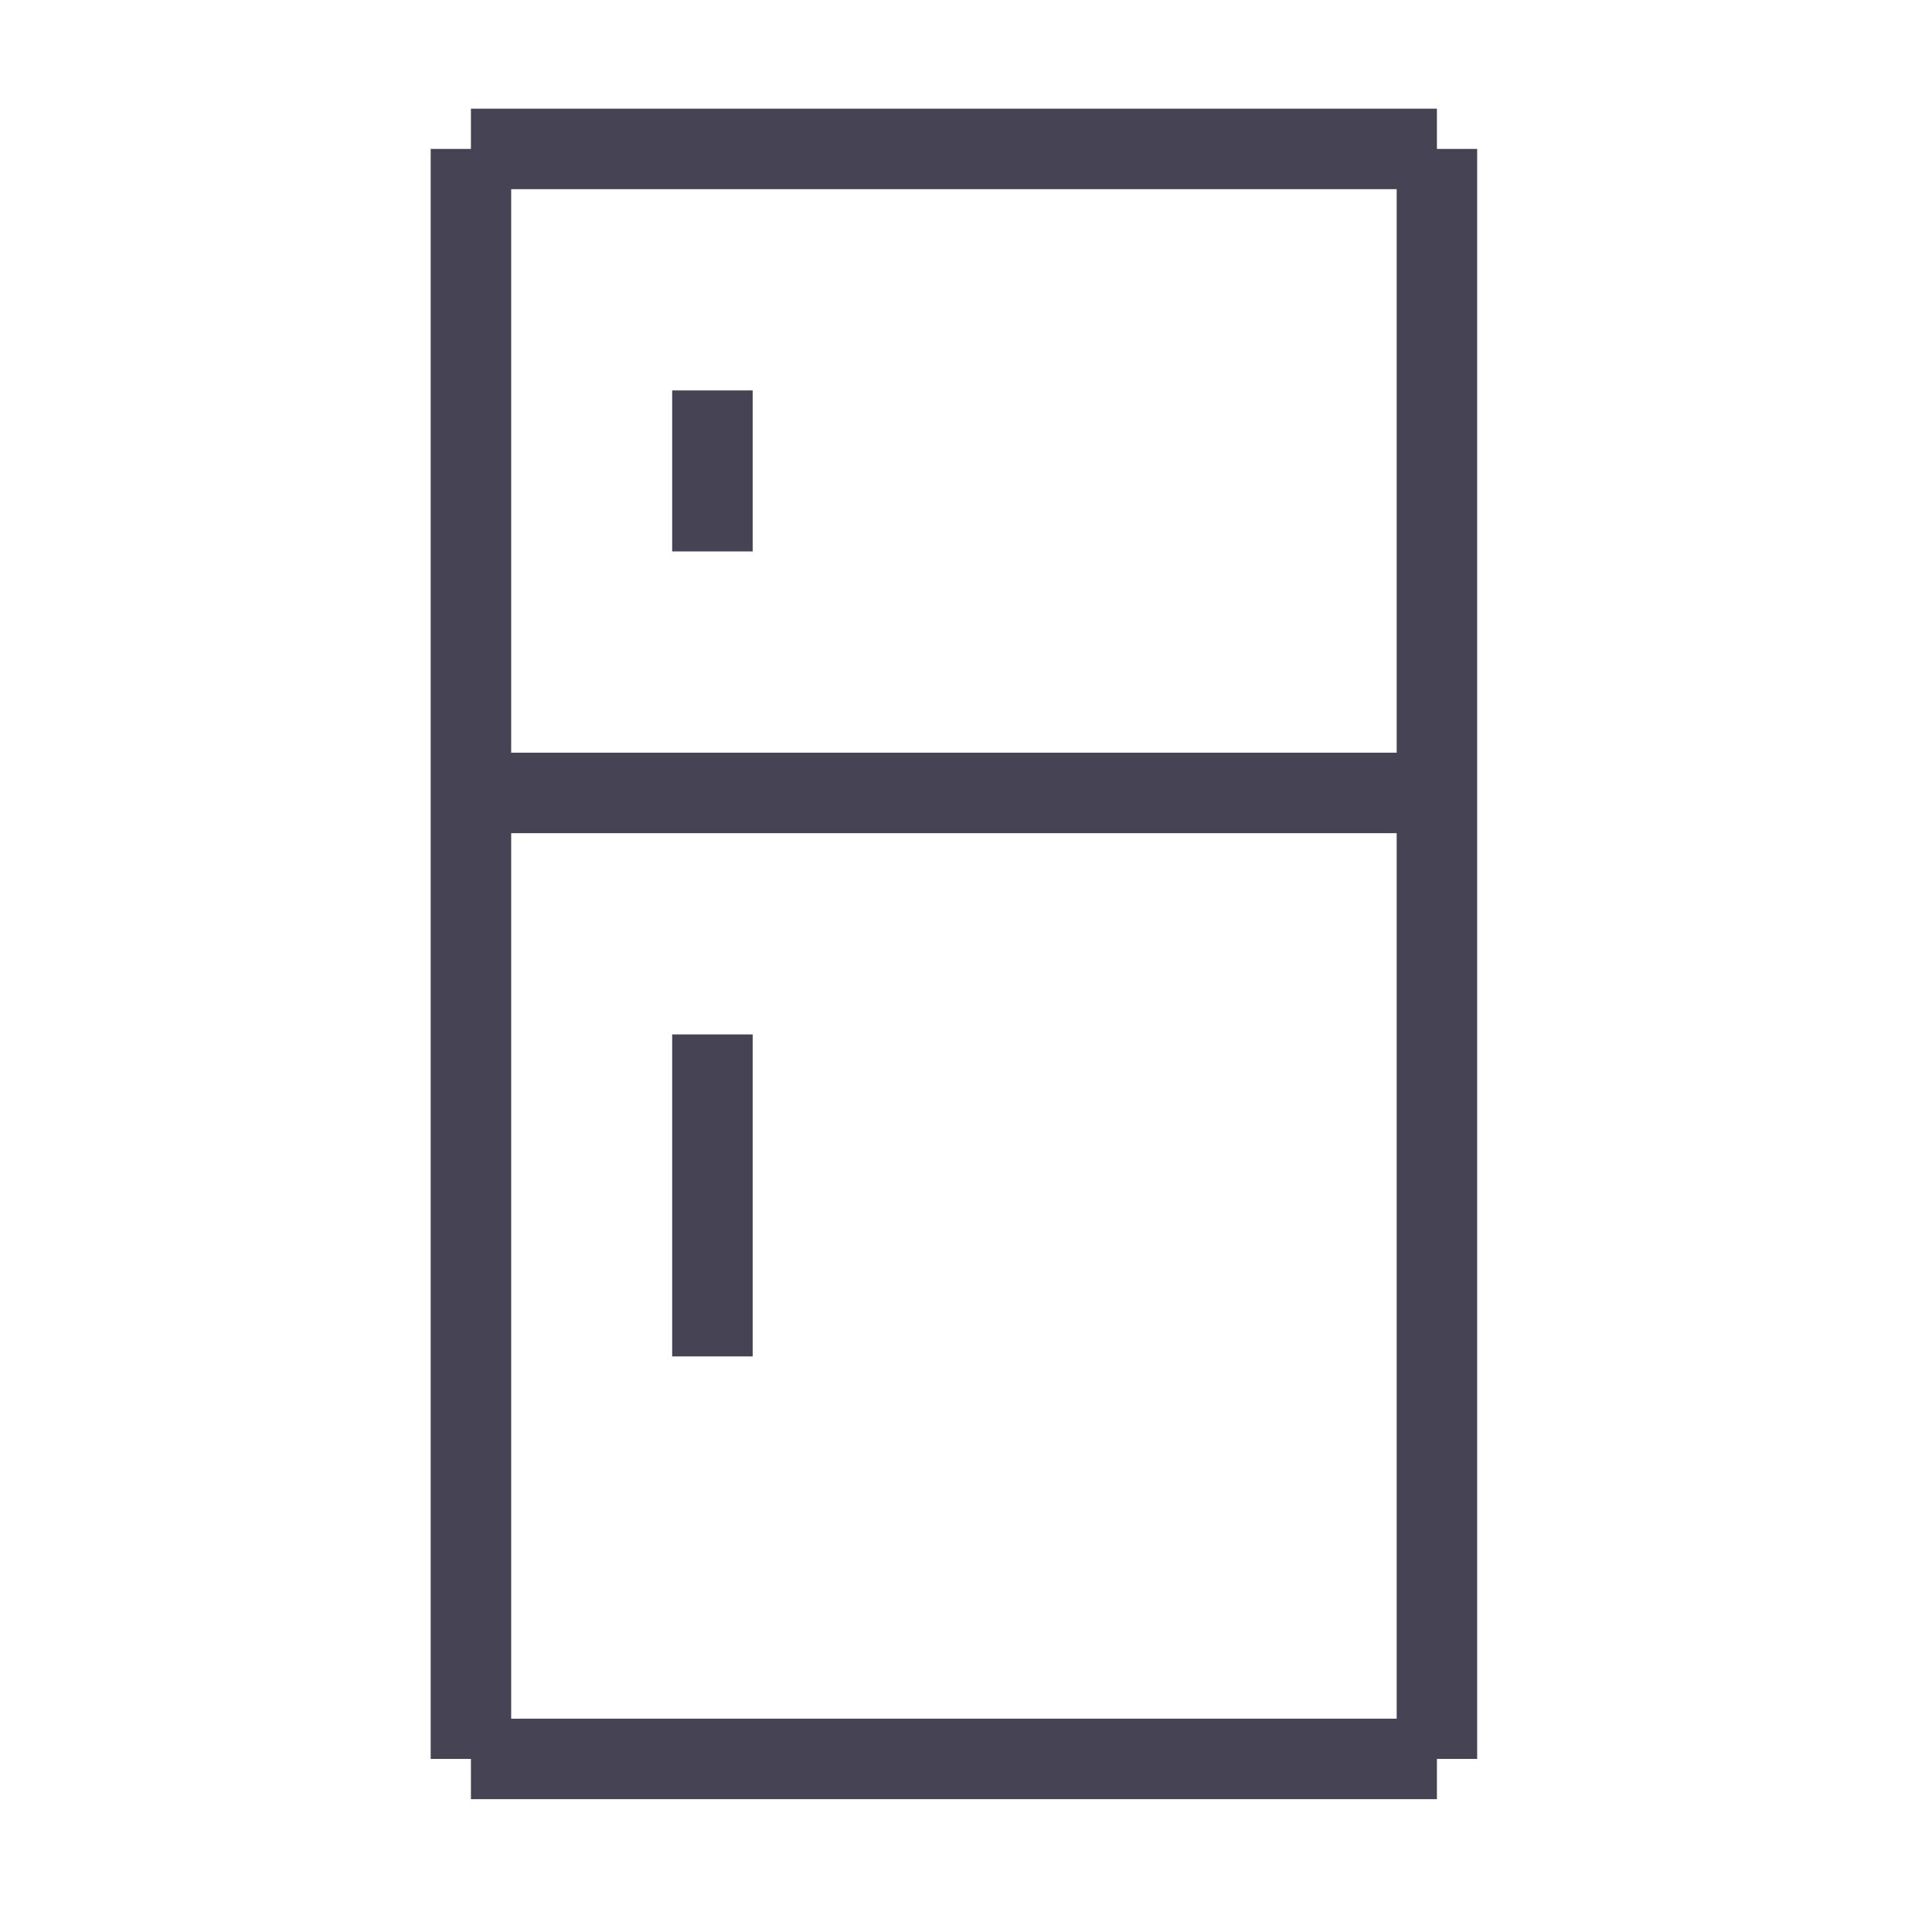
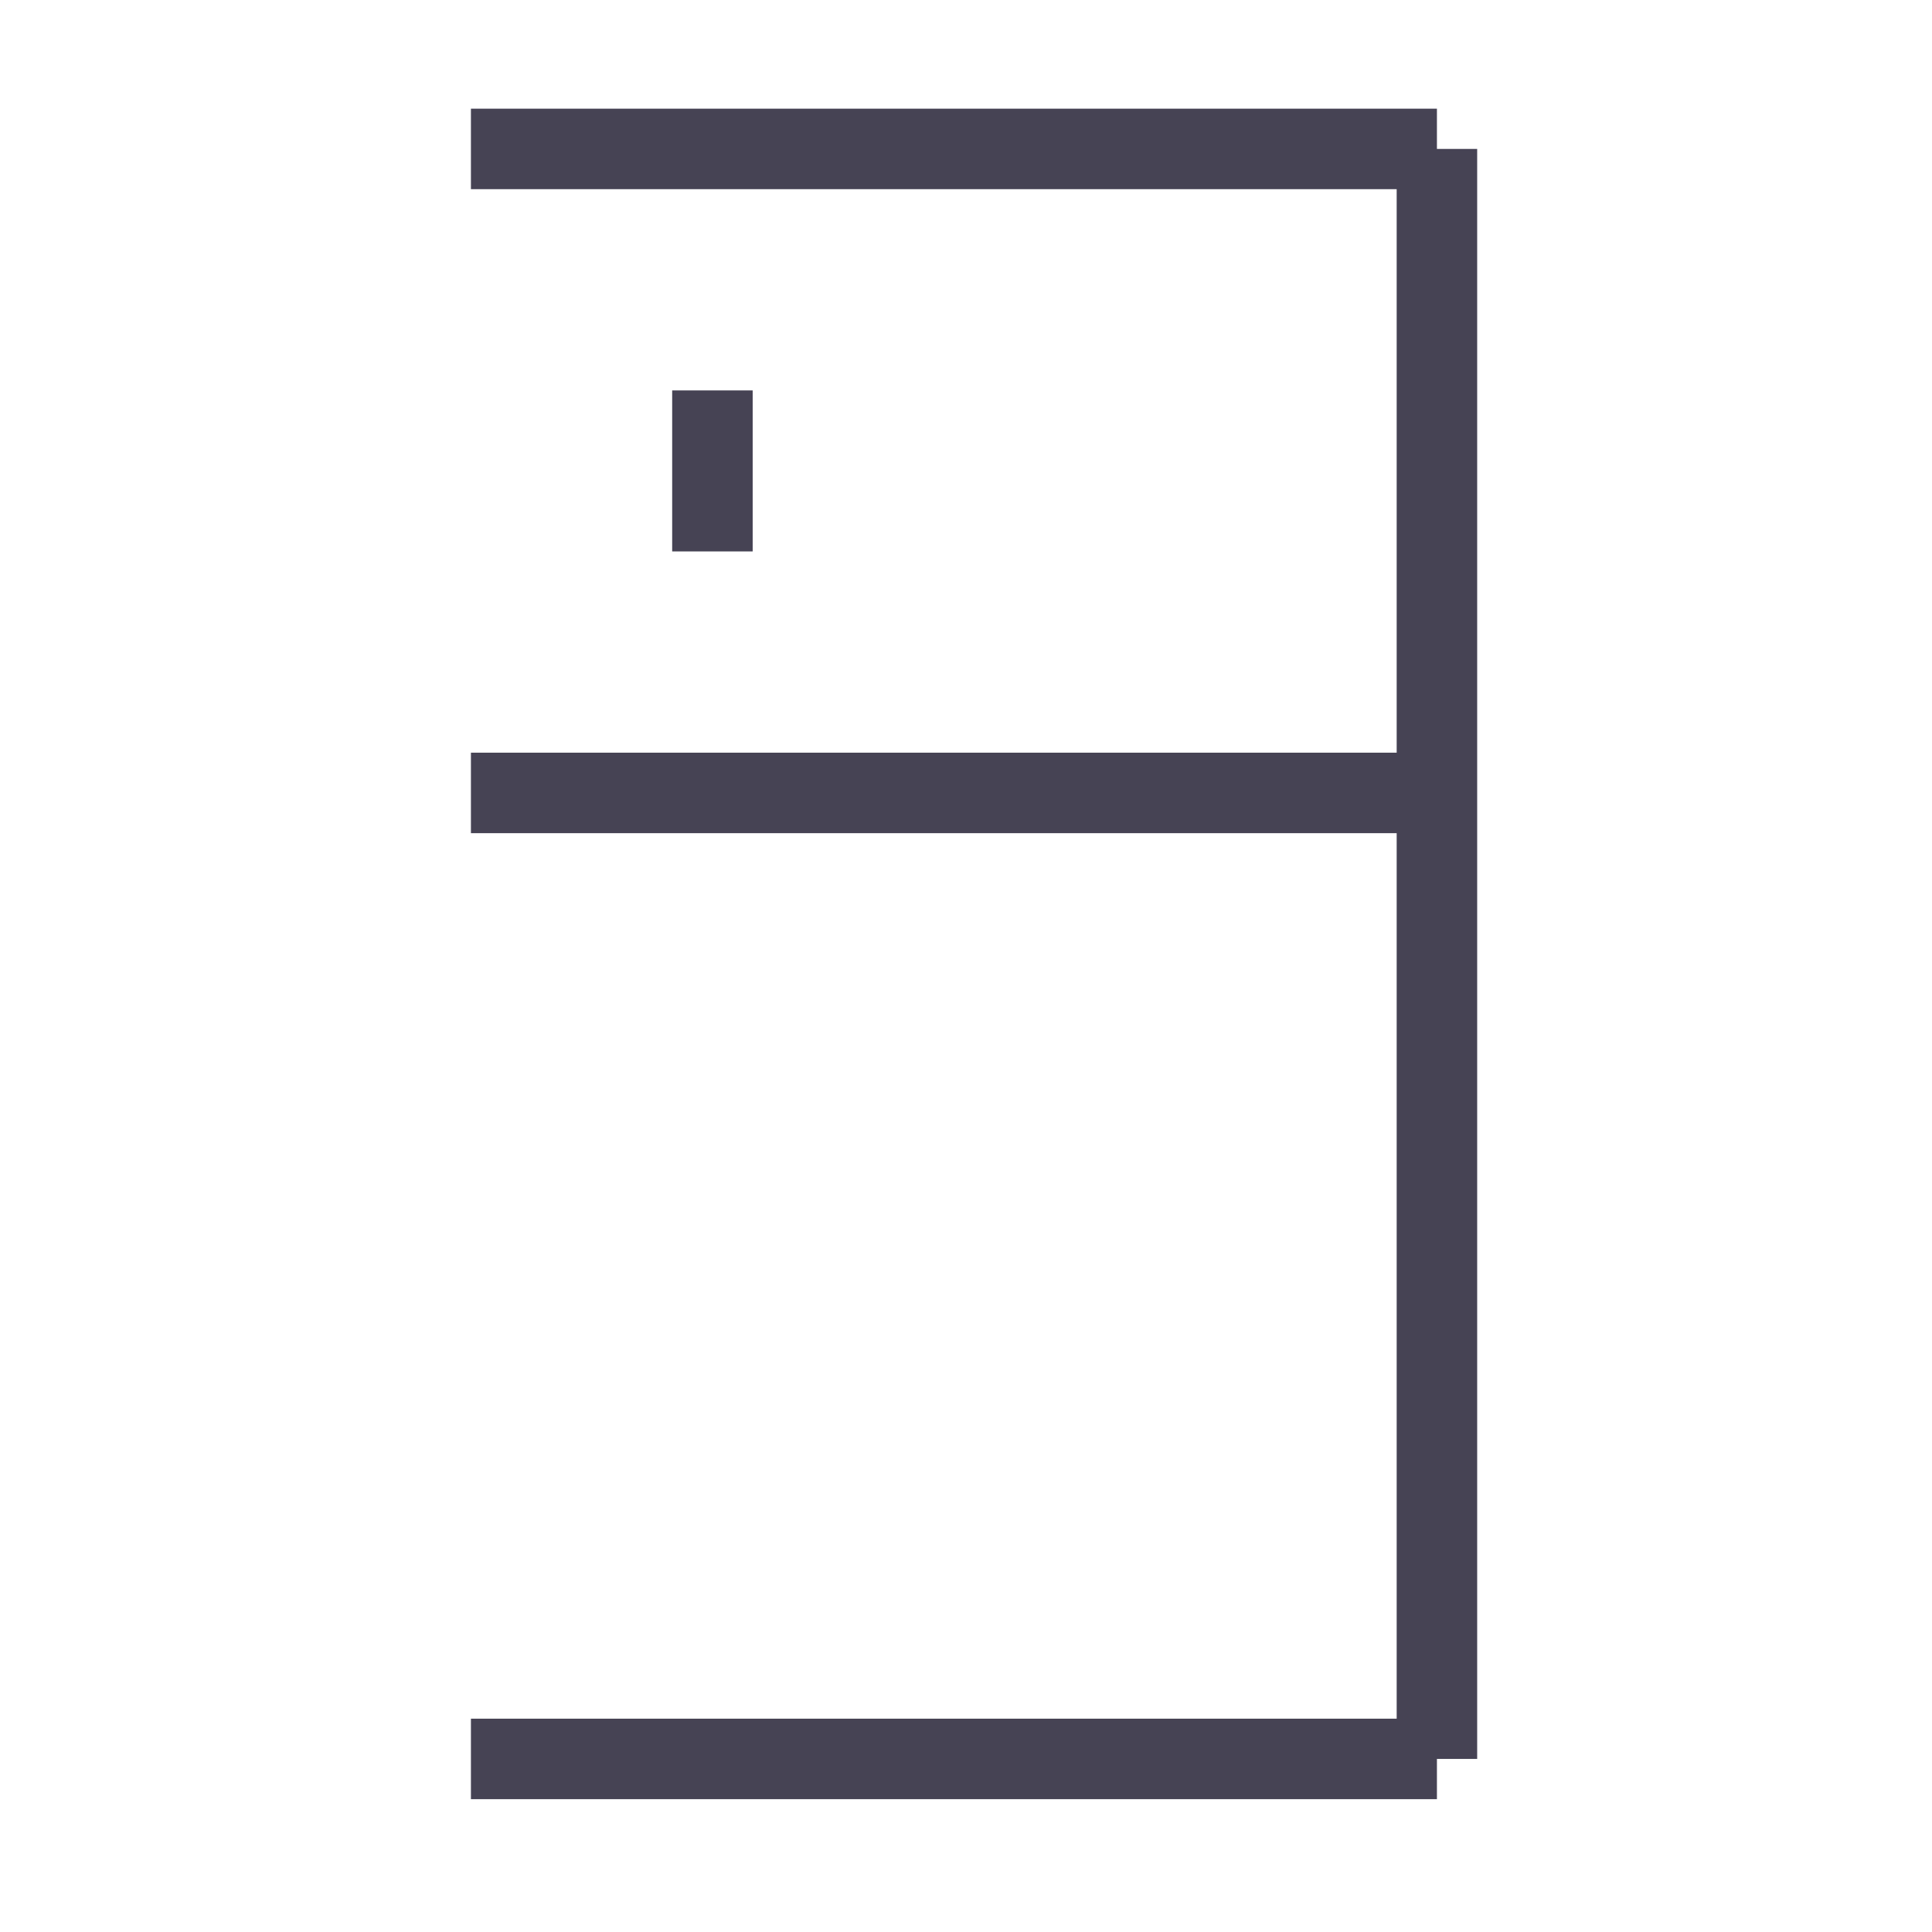
<svg xmlns="http://www.w3.org/2000/svg" width="24" height="24" viewBox="0 0 24 24" fill="none">
  <g clipPath="url(#clip0_70_5524)">
-     <path d="M5.85 1.85V21.85" stroke="#464354" strokeWidth="1.7" strokeLinecap="round" />
    <path d="M17.85 1.85V21.85" stroke="#464354" strokeWidth="1.7" strokeLinecap="round" />
    <path d="M5.85 1.85H17.85" stroke="#464354" strokeWidth="1.7" strokeLinecap="round" />
    <path d="M5.85 21.85H17.85" stroke="#464354" strokeWidth="1.7" strokeLinecap="round" />
    <path d="M5.85 9.85H17.85" stroke="#464354" strokeWidth="1.7" strokeLinecap="round" />
    <path d="M8.85 4.85V6.85" stroke="#464354" strokeWidth="1.7" strokeLinecap="round" />
-     <path d="M8.85 12.85V16.85" stroke="#464354" strokeWidth="1.7" strokeLinecap="round" />
  </g>
  <defs>
    <clipPath id="clip0_70_5524">
      <rect width="13.7" height="21.7" fill="white" transform="translate(5 1)" />
    </clipPath>
  </defs>
</svg>